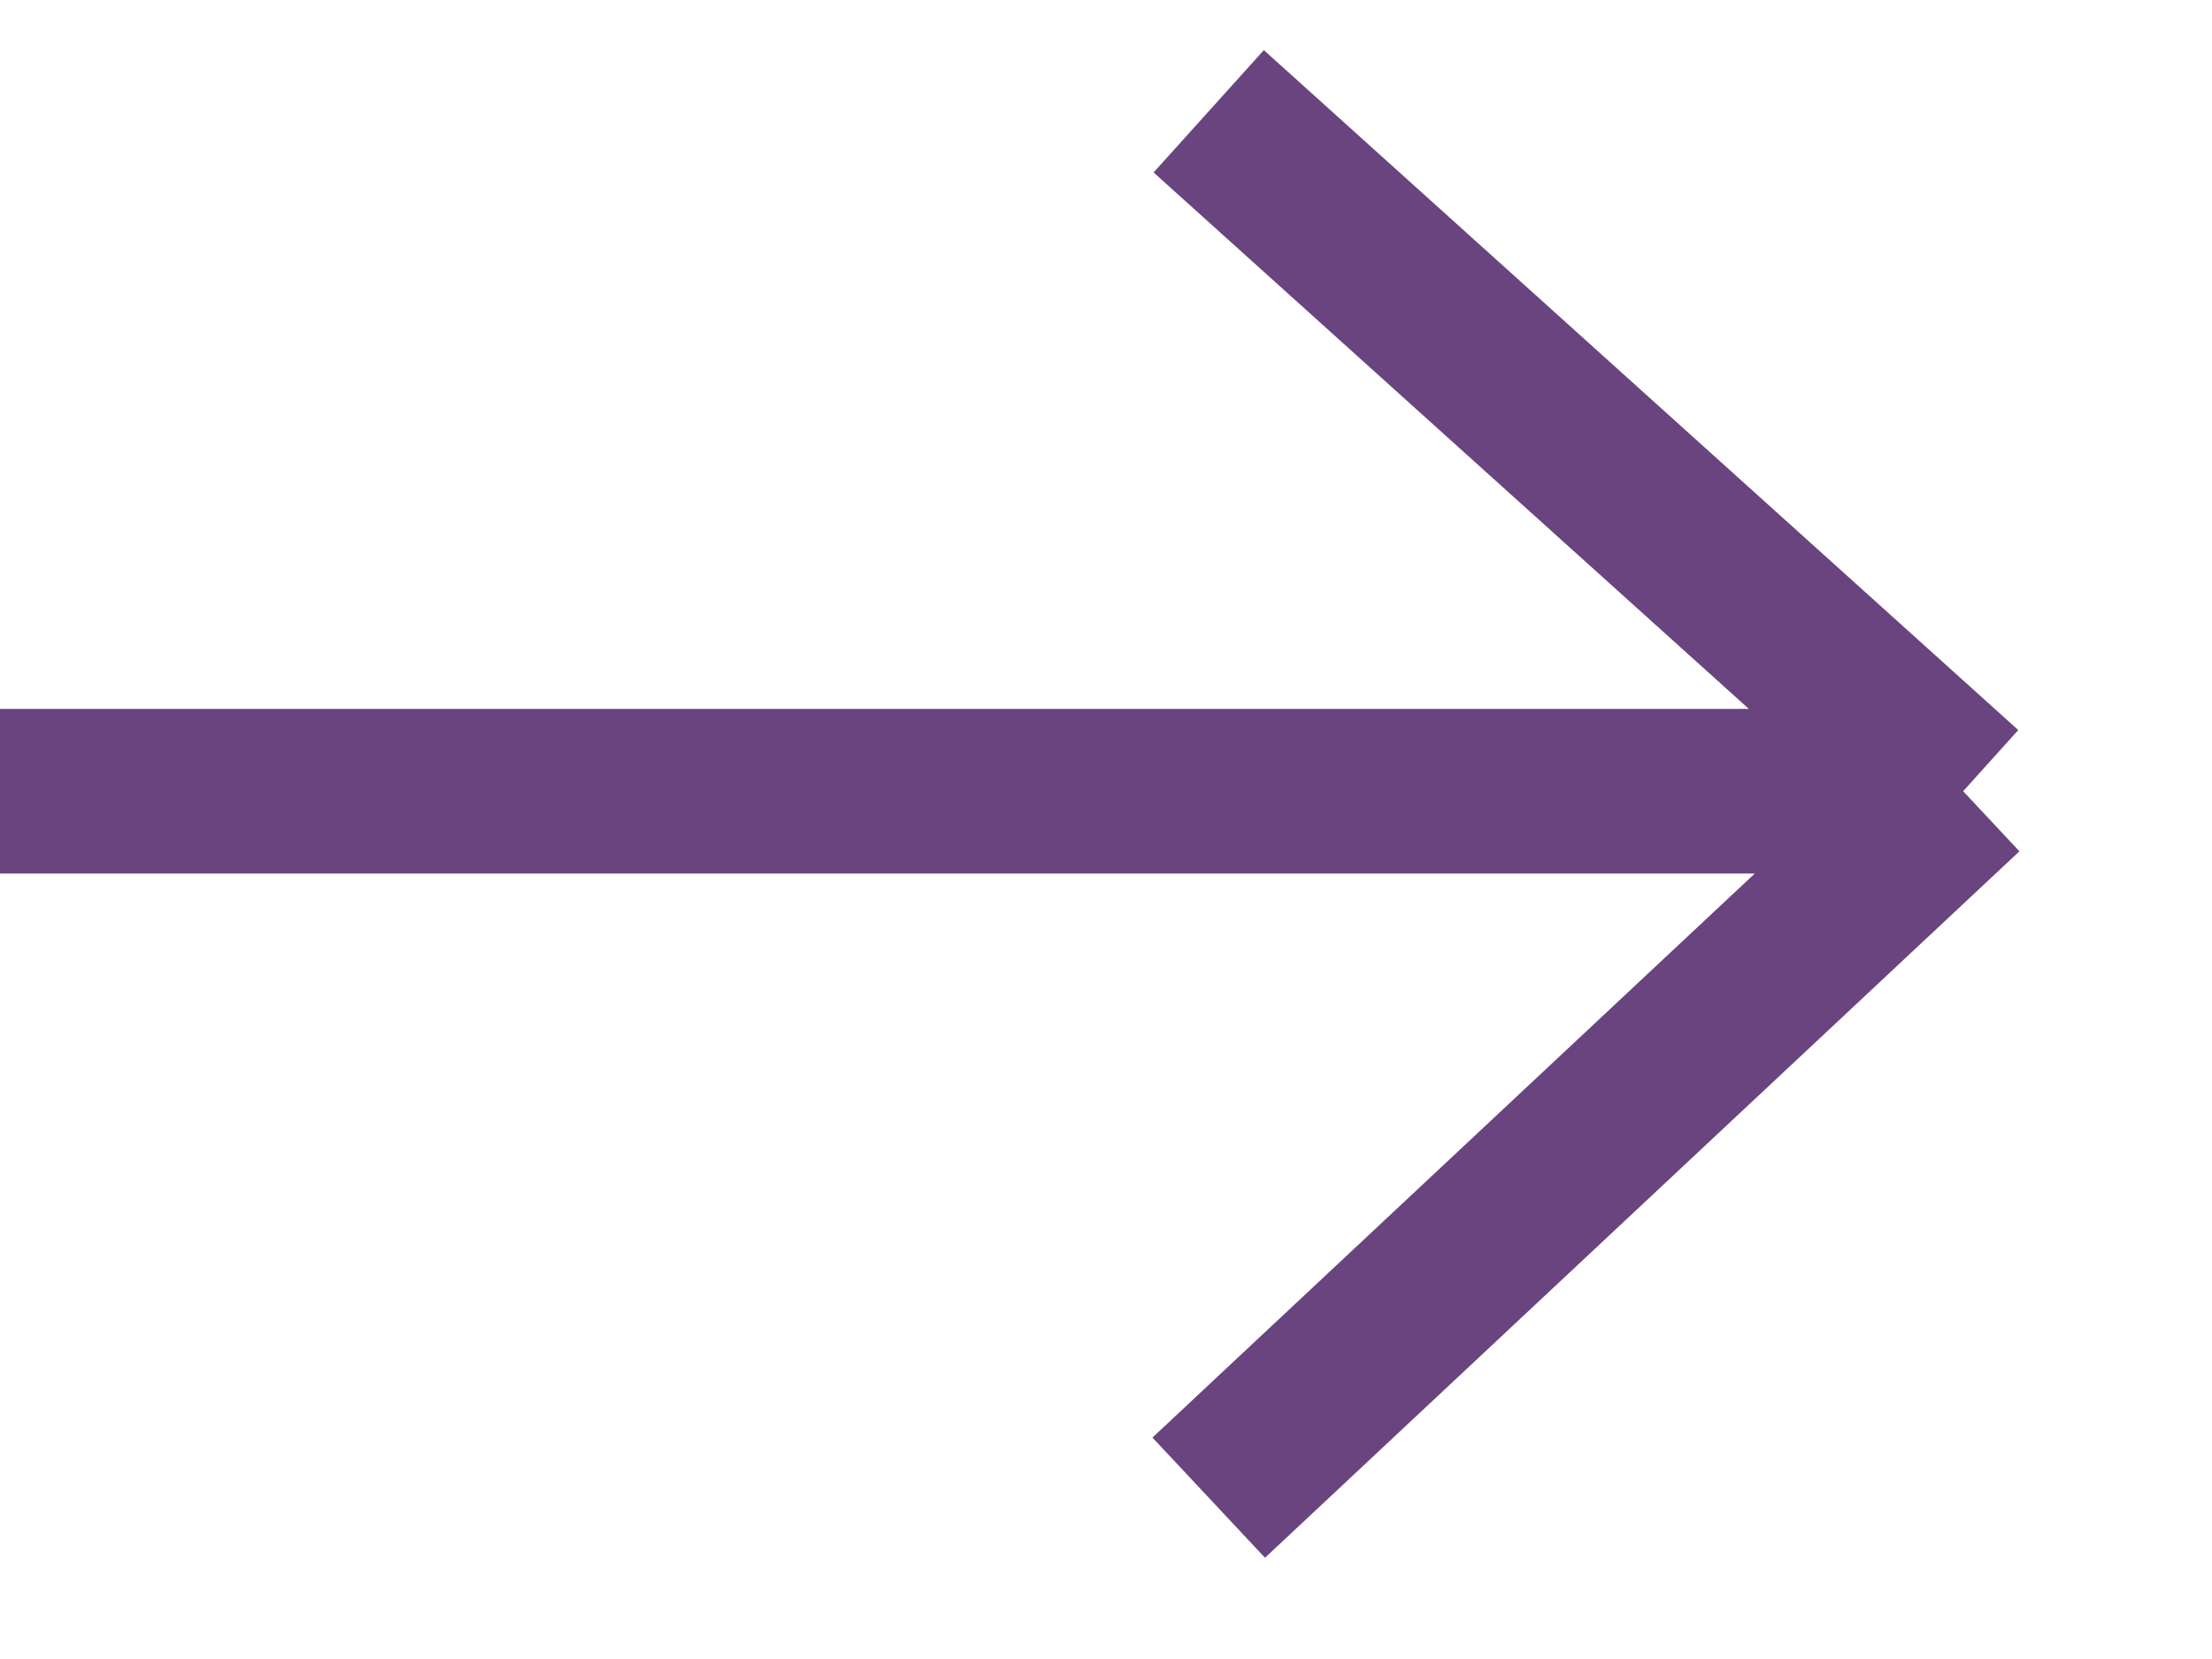
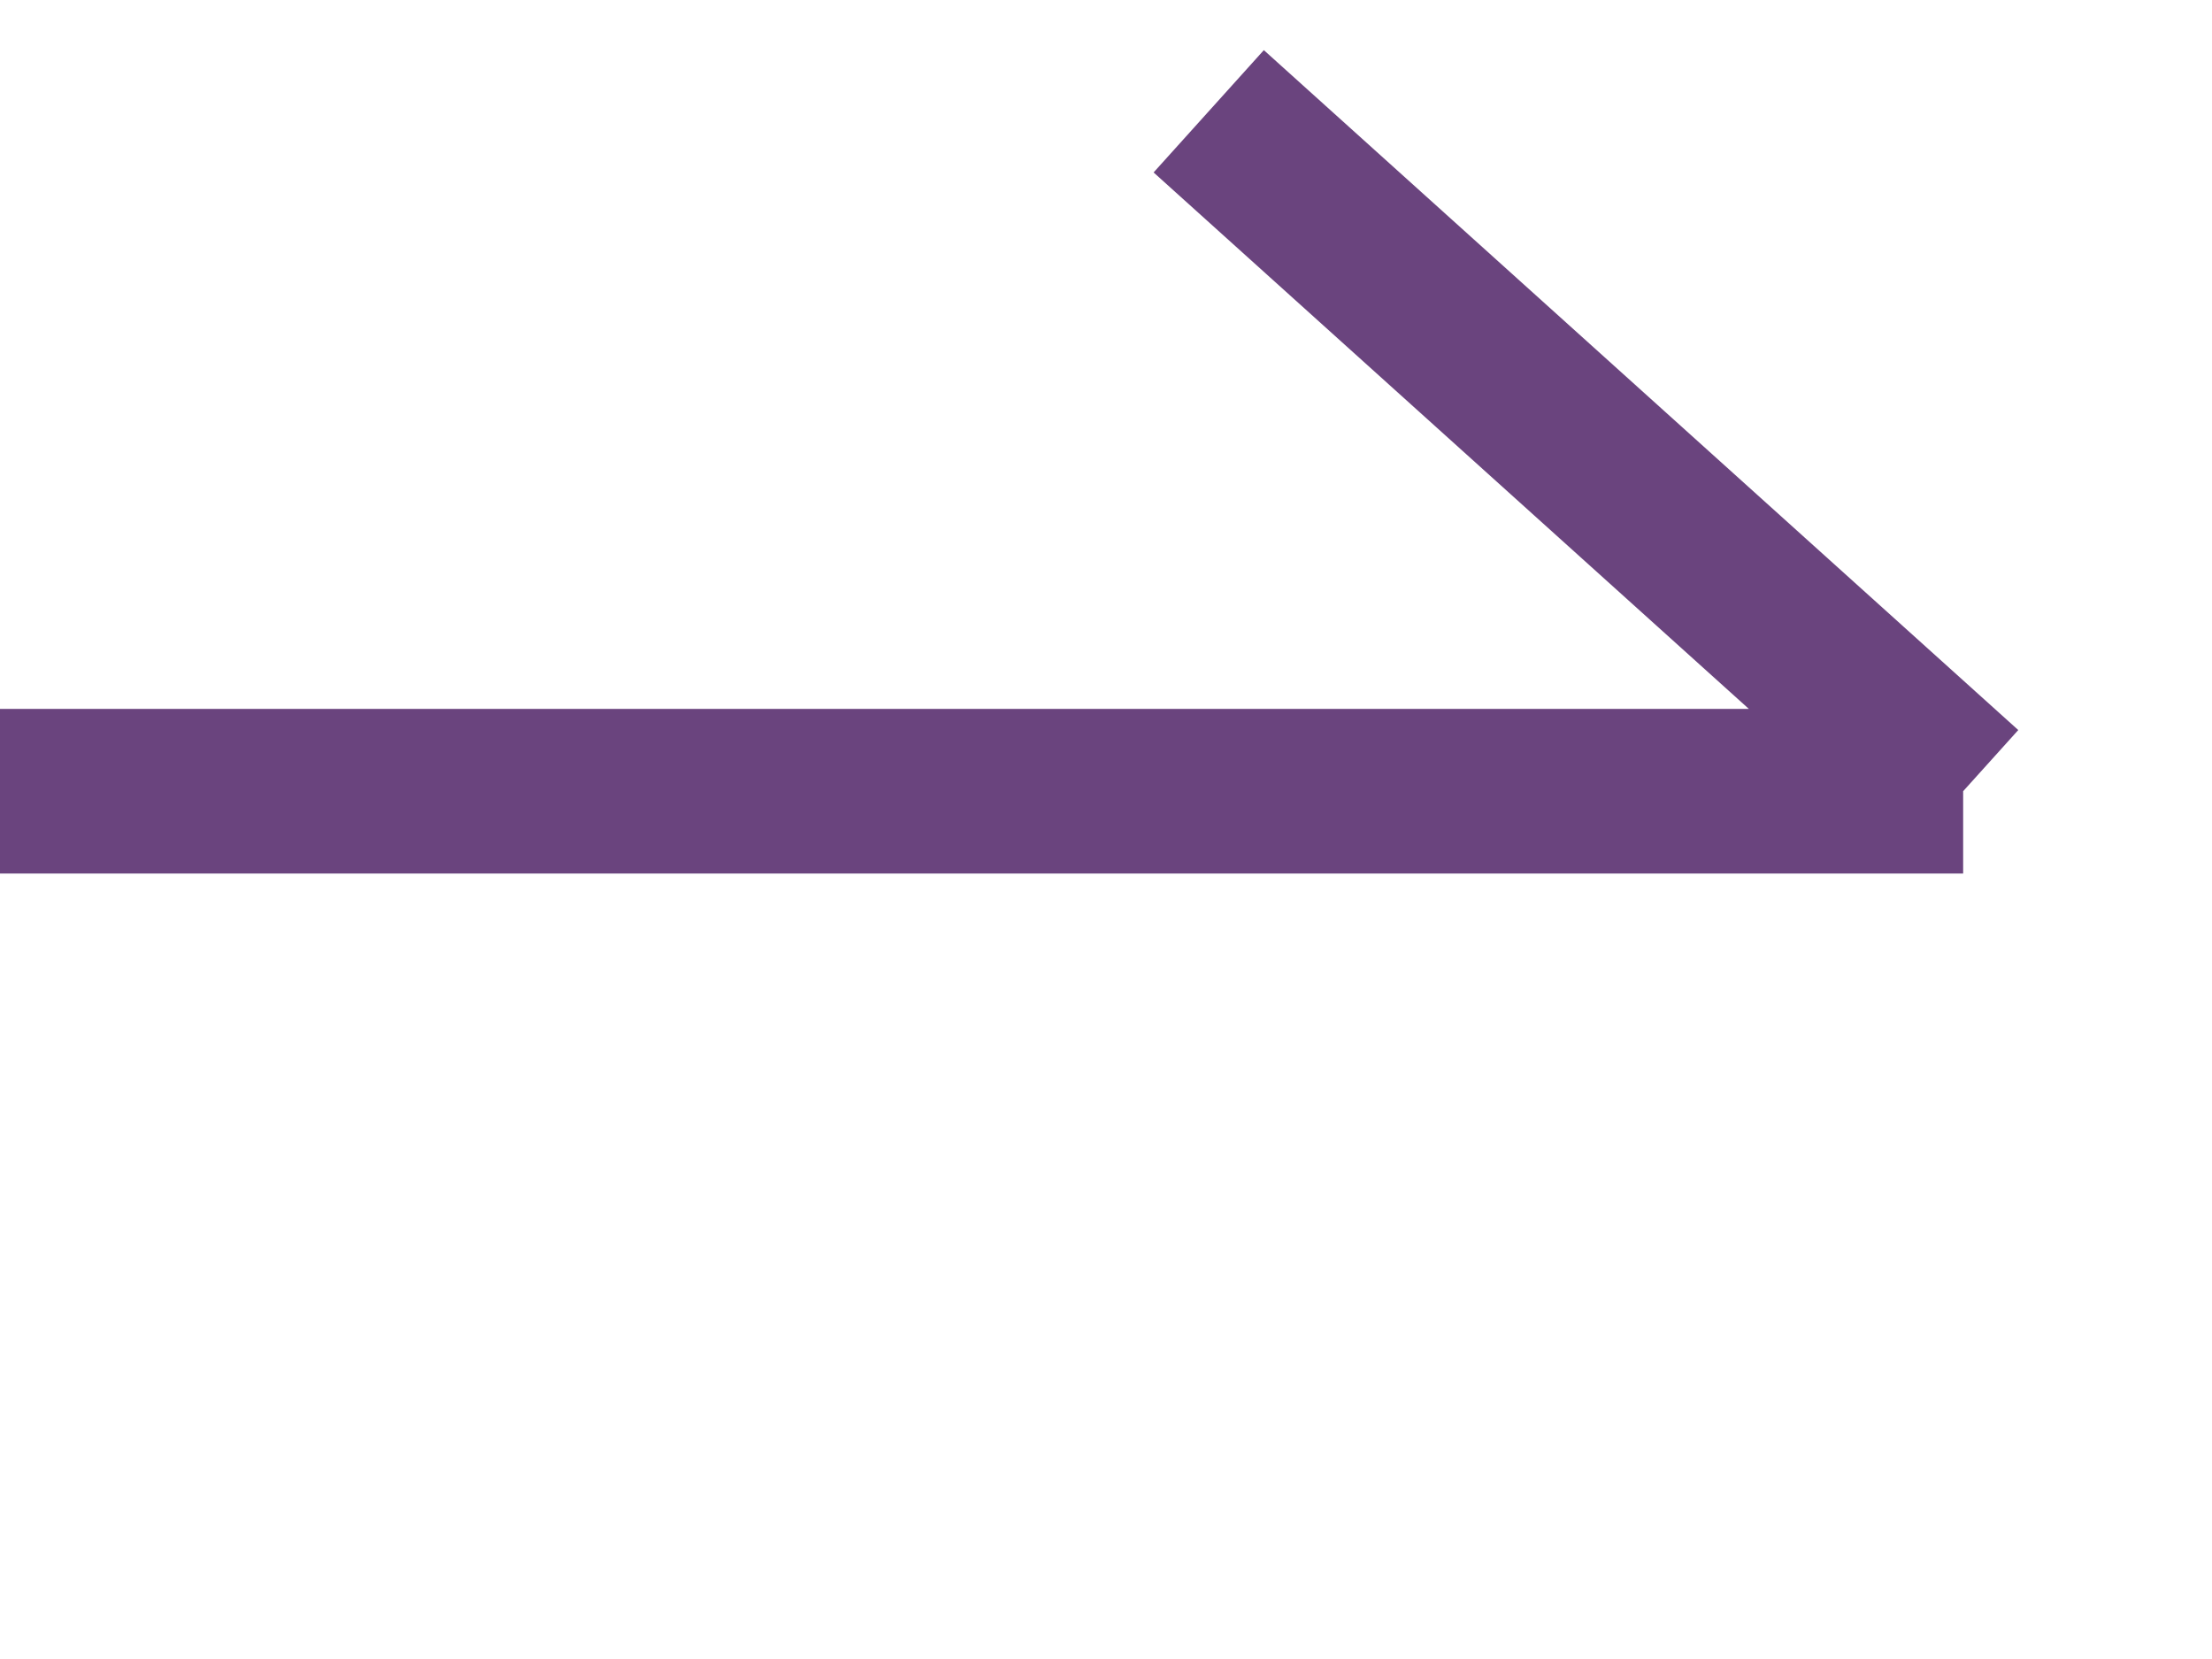
<svg xmlns="http://www.w3.org/2000/svg" width="16" height="12" viewBox="0 0 16 12" fill="none">
-   <path d="M0 5.723L14.2 5.723M14.2 5.723L8.743 0.805M14.2 5.723L8.743 10.833" stroke="#6A447E" stroke-width="1.191" />
+   <path d="M0 5.723L14.2 5.723M14.2 5.723L8.743 0.805M14.2 5.723" stroke="#6A447E" stroke-width="1.191" />
</svg>